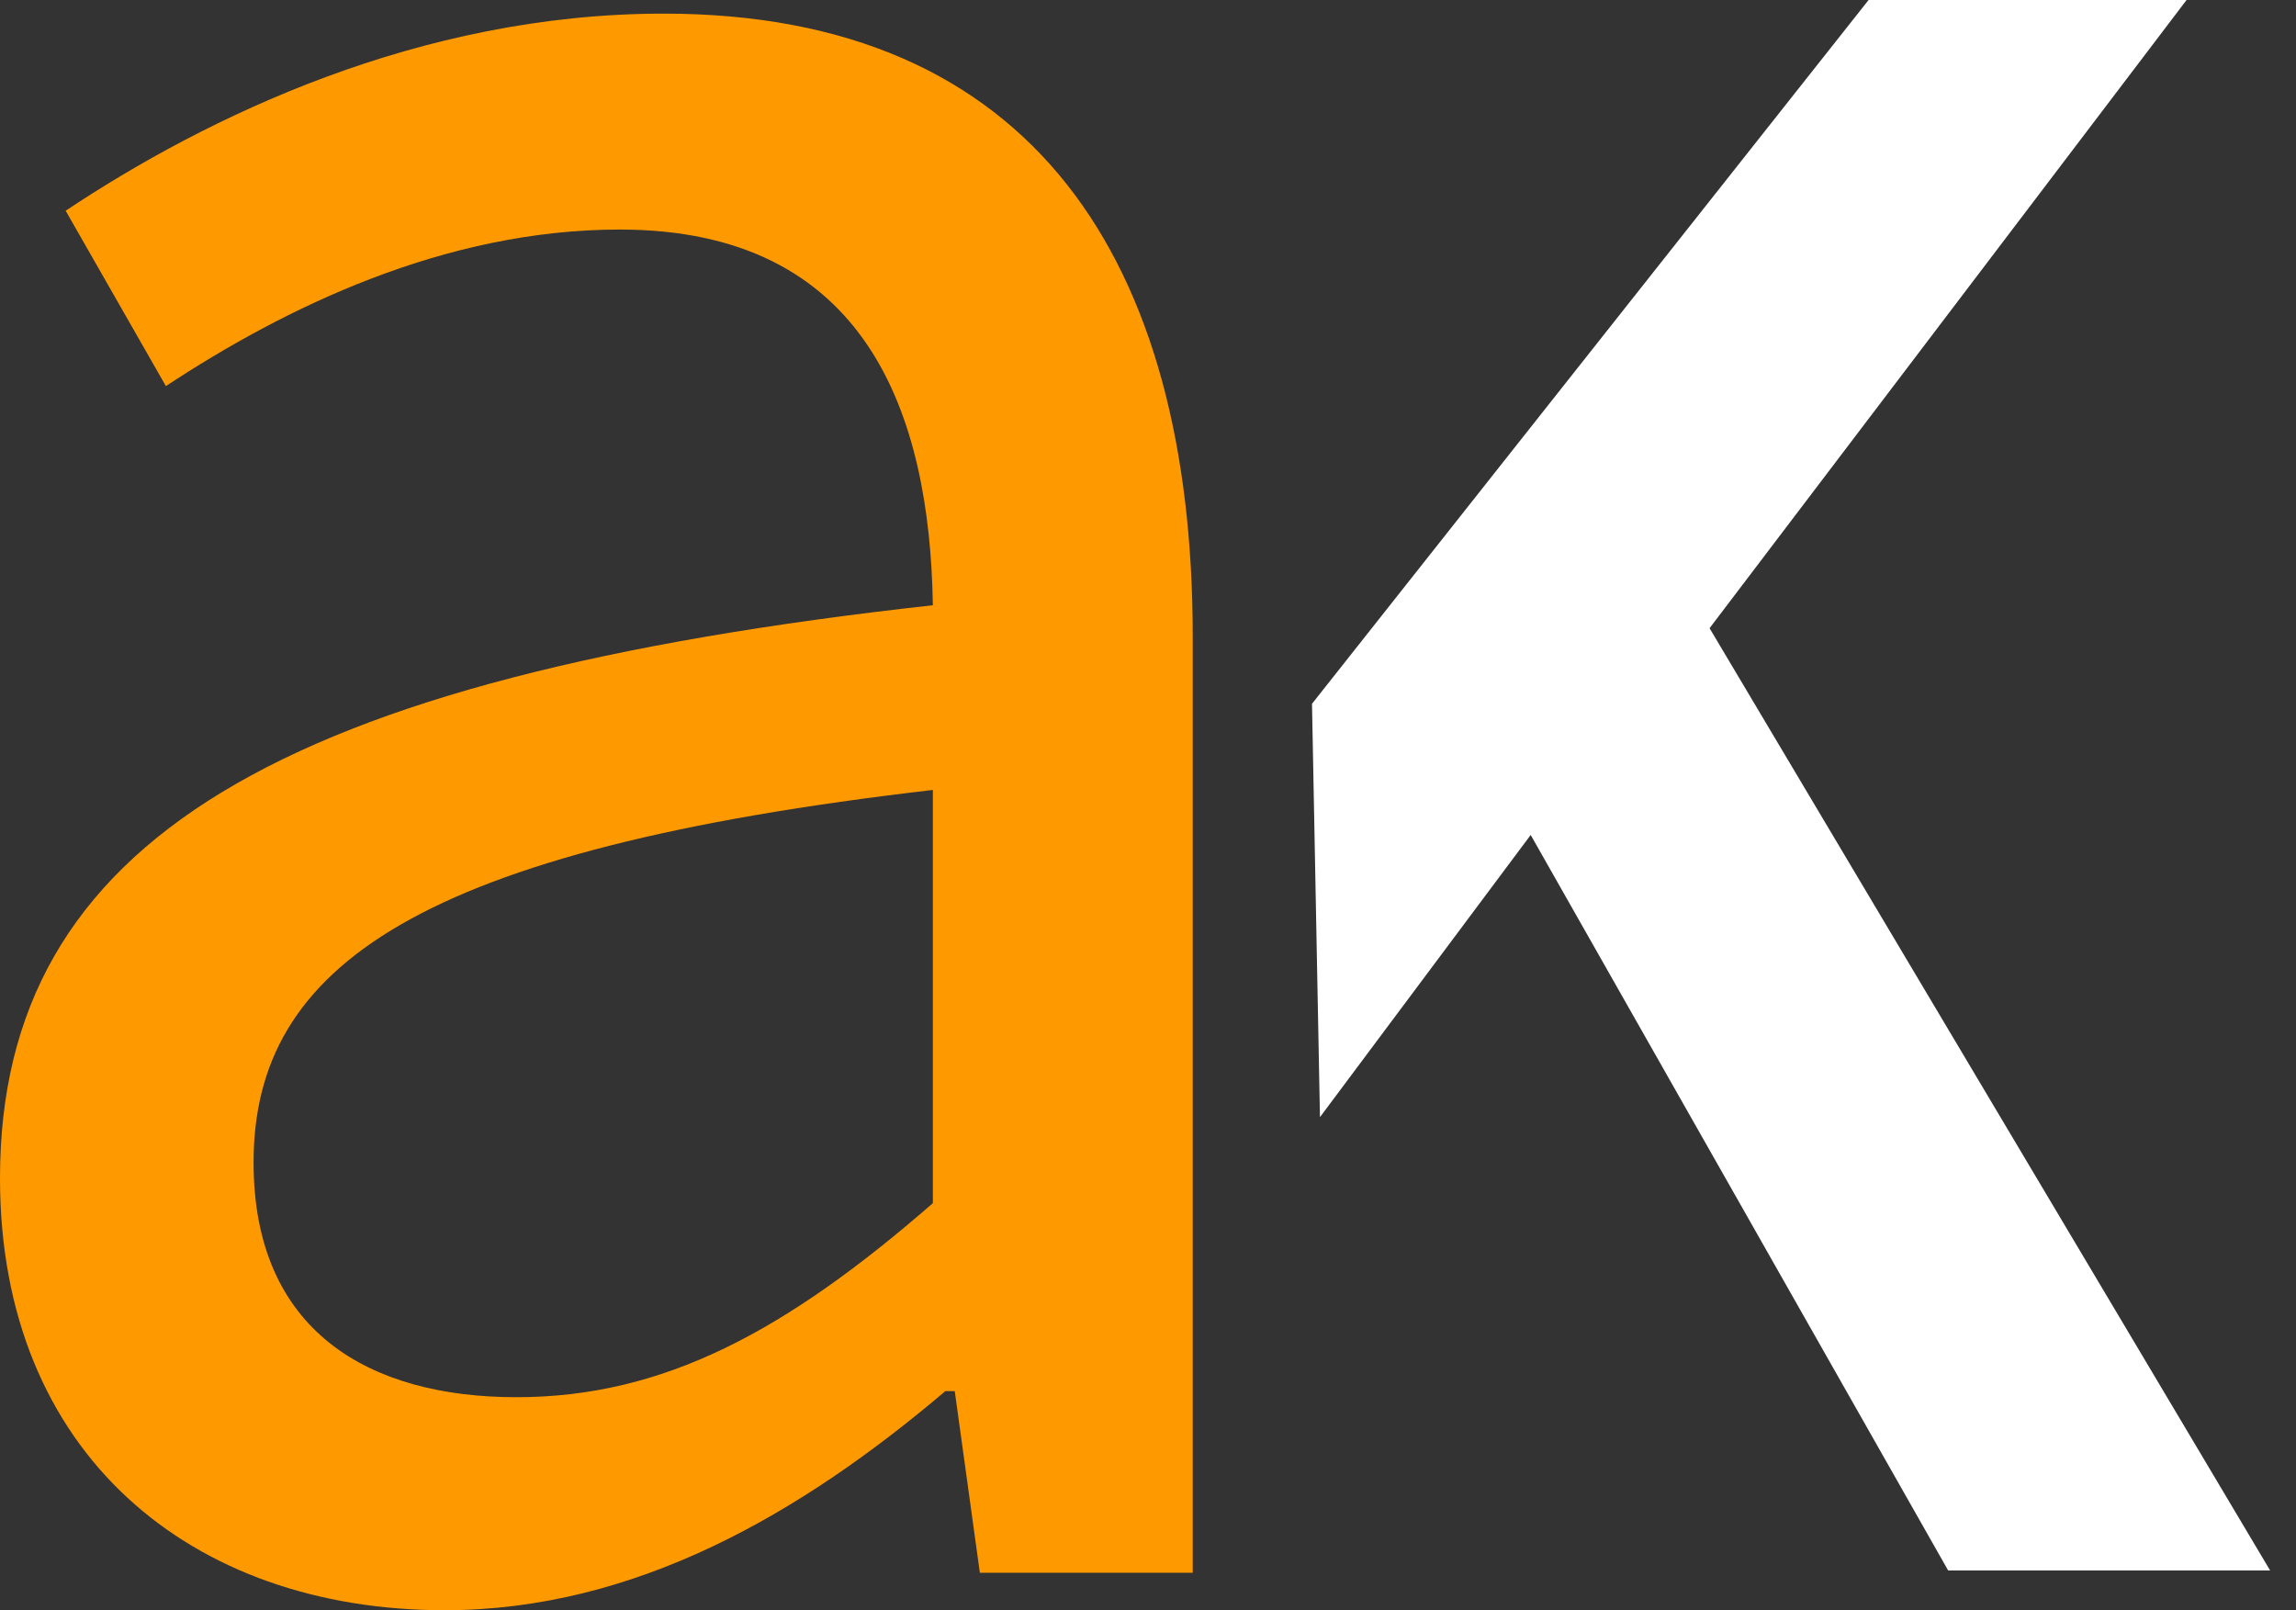
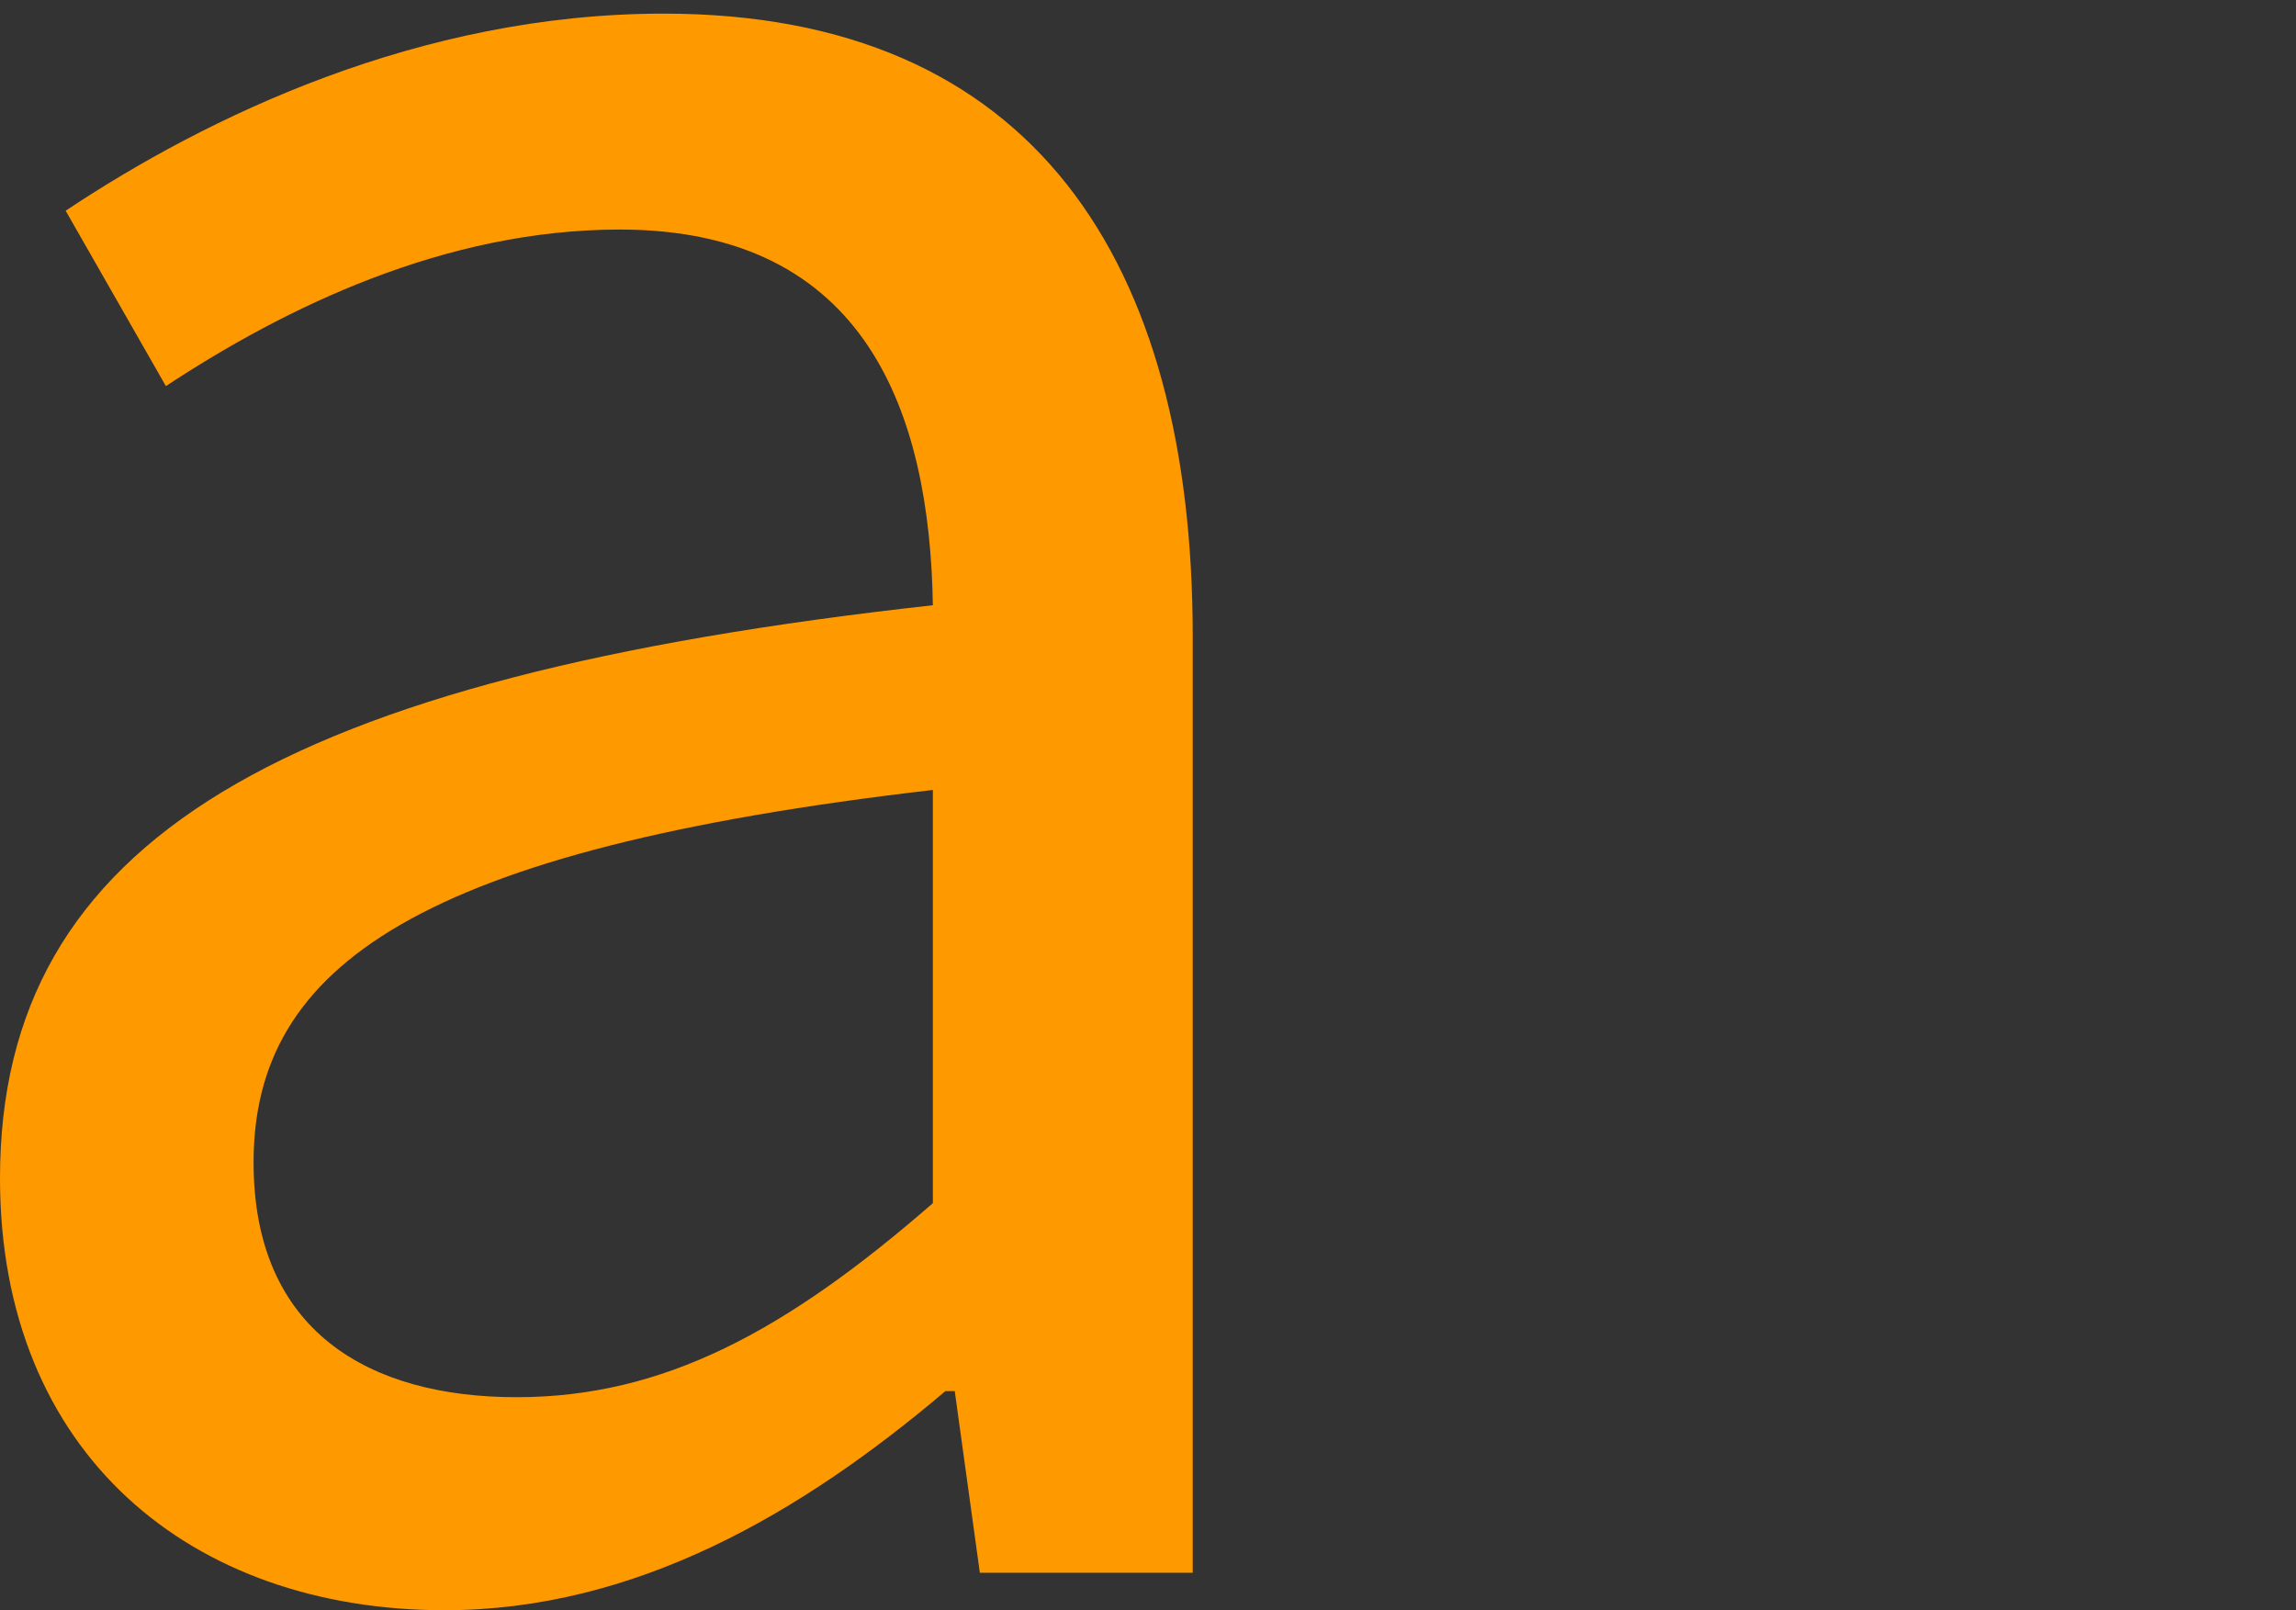
<svg xmlns="http://www.w3.org/2000/svg" width="77" height="54" viewBox="0 0 77 54" fill="none">
  <rect x="0" y="0" width="77" height="54" fill="#333333" stroke="none" />
  <g id="Group 4">
    <path id="Vector" d="M0 39.512C0 28.175 9.448 22.715 31.285 20.297C31.183 13.893 29.078 7.698 20.785 7.698C14.904 7.698 9.551 10.321 5.563 12.948L2.202 7.067C6.928 3.921 14.067 0.457 22.258 0.457C34.647 0.457 40 8.75 40 21.35V52.743H32.861L32.019 46.651H31.706C26.877 50.746 21.314 54 14.909 54C6.405 54 0 48.75 0 39.512ZM31.285 40.349V26.492C14.067 28.488 8.504 32.373 8.504 38.983C8.504 44.654 12.389 46.856 17.321 46.856C22.253 46.856 26.348 44.649 31.285 40.349Z" fill="#FF9900" />
-     <path id="Vector_2" d="M44 23.602L62.666 0H73.33L57.333 21.067L76.132 52.666H65.334L51.334 28.001L44.267 37.464L44 23.602Z" fill="white" />
  </g>
</svg>